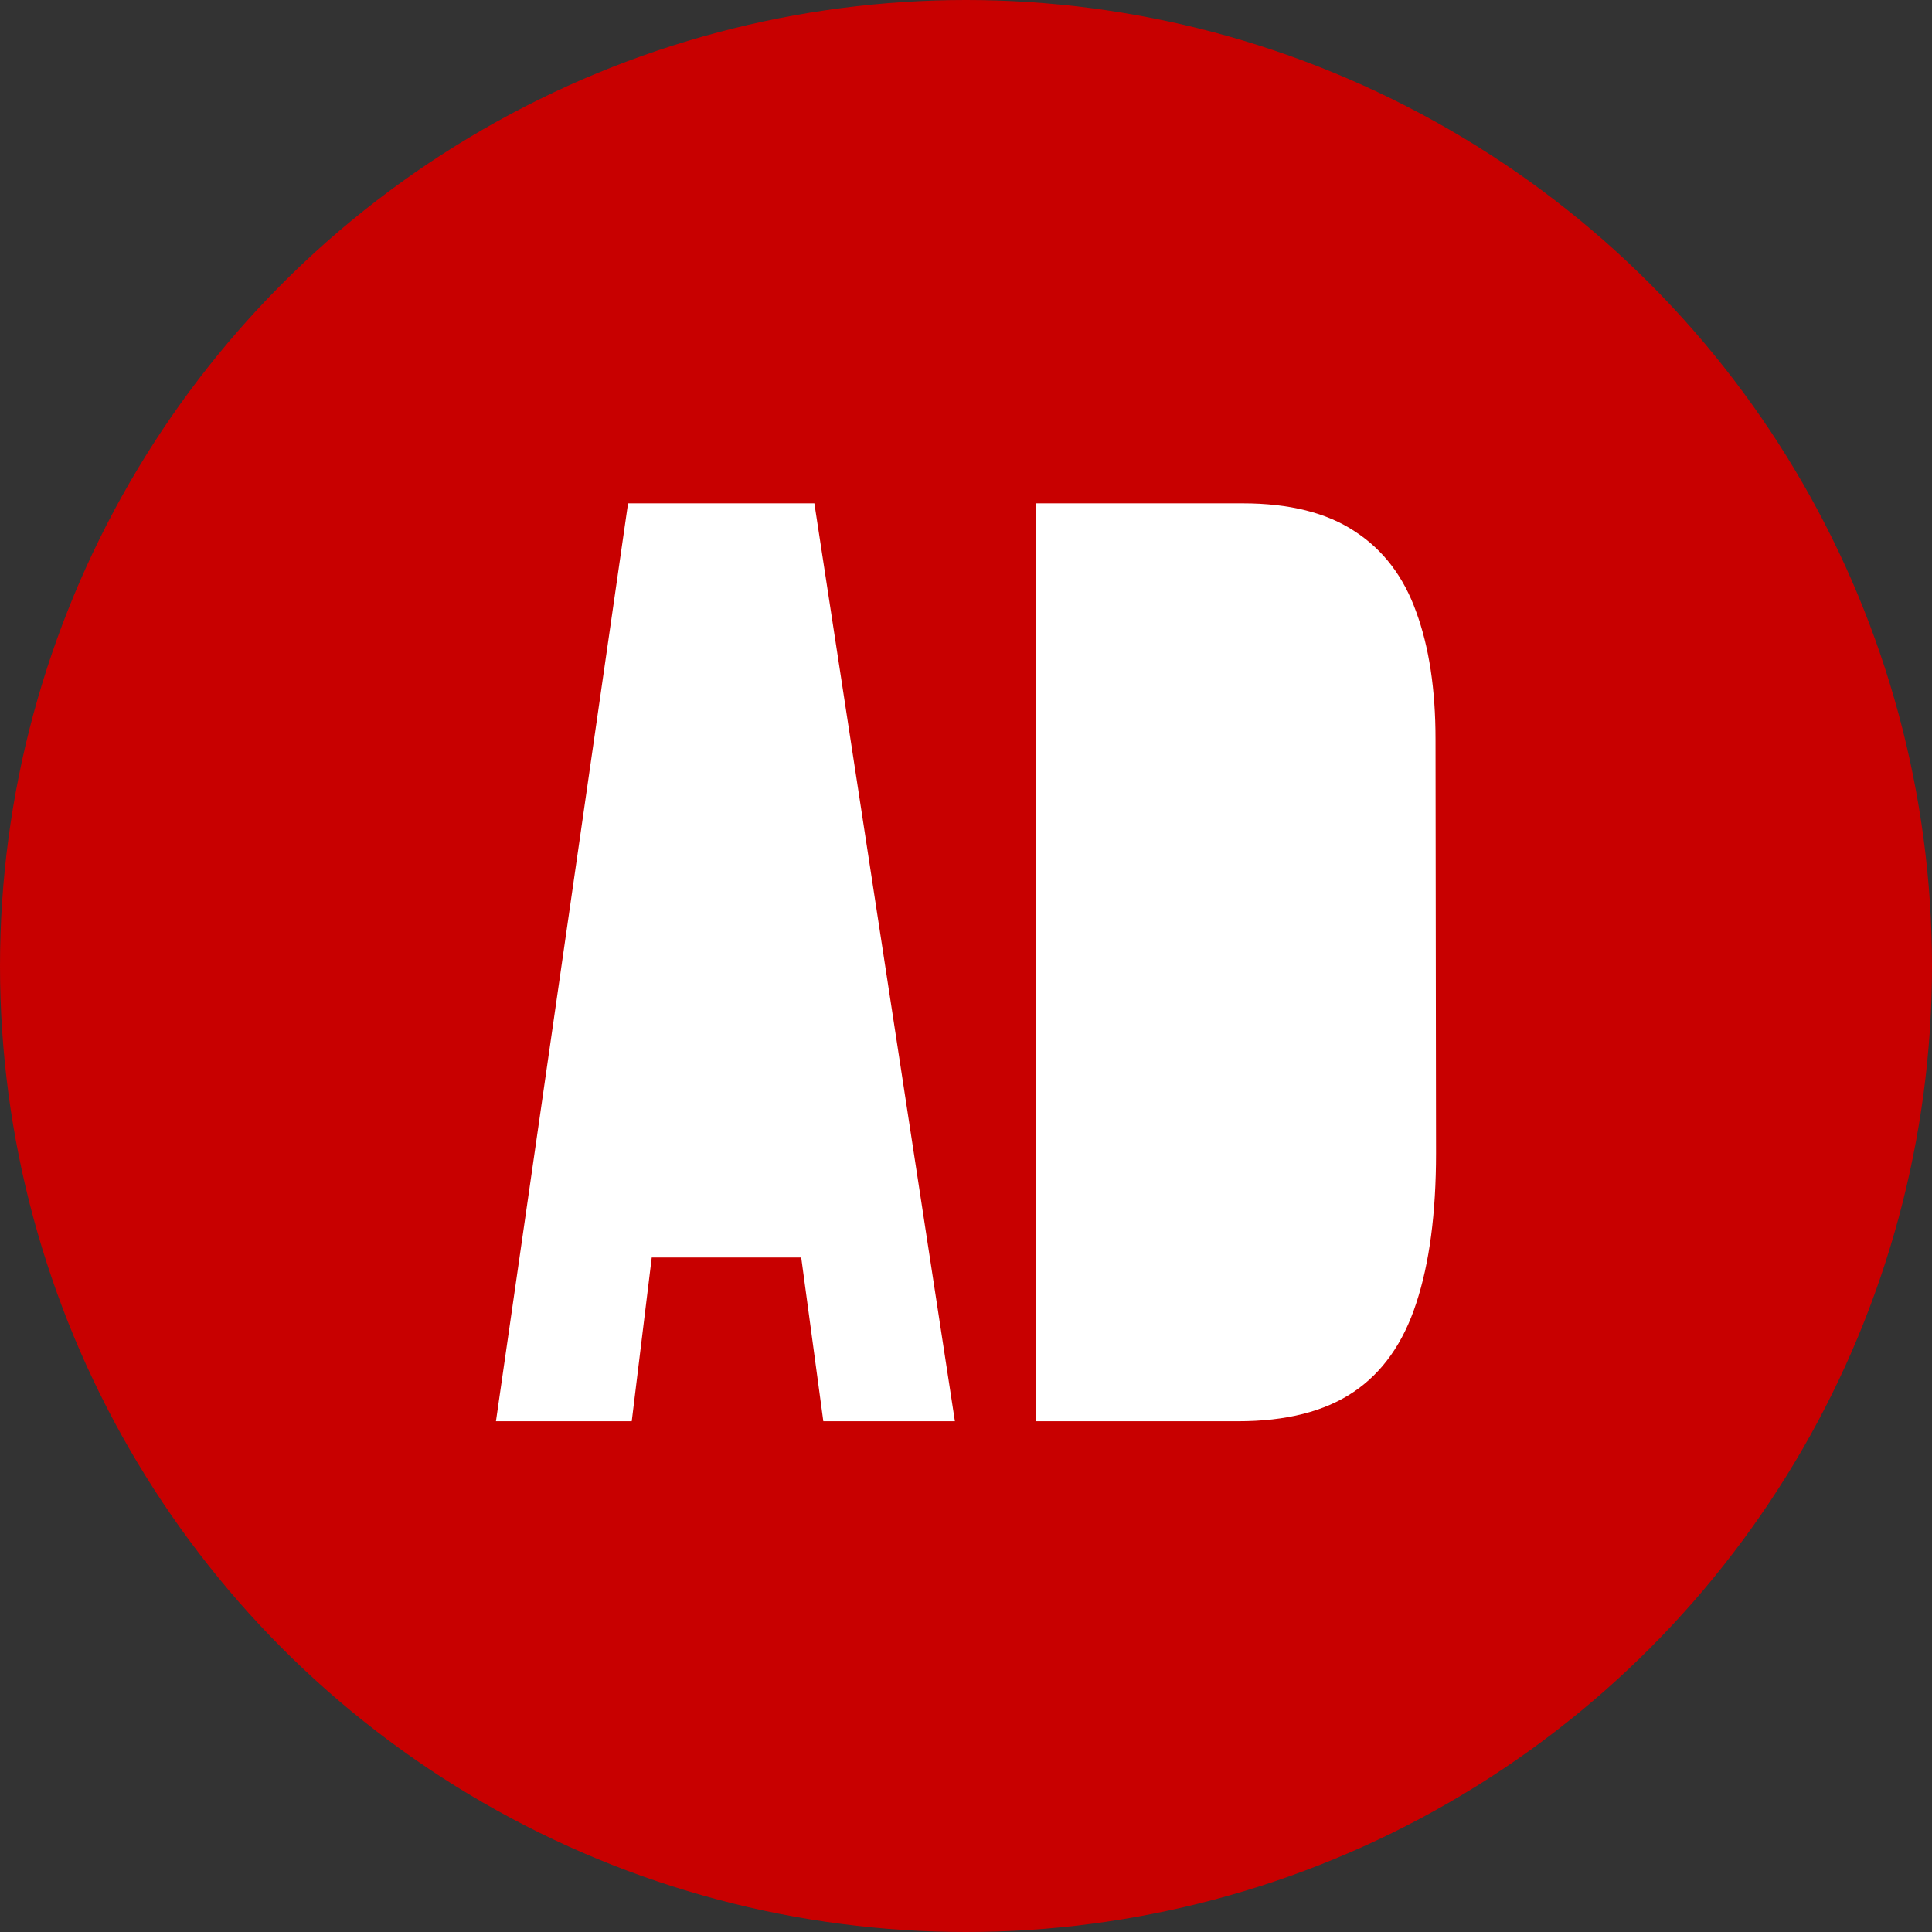
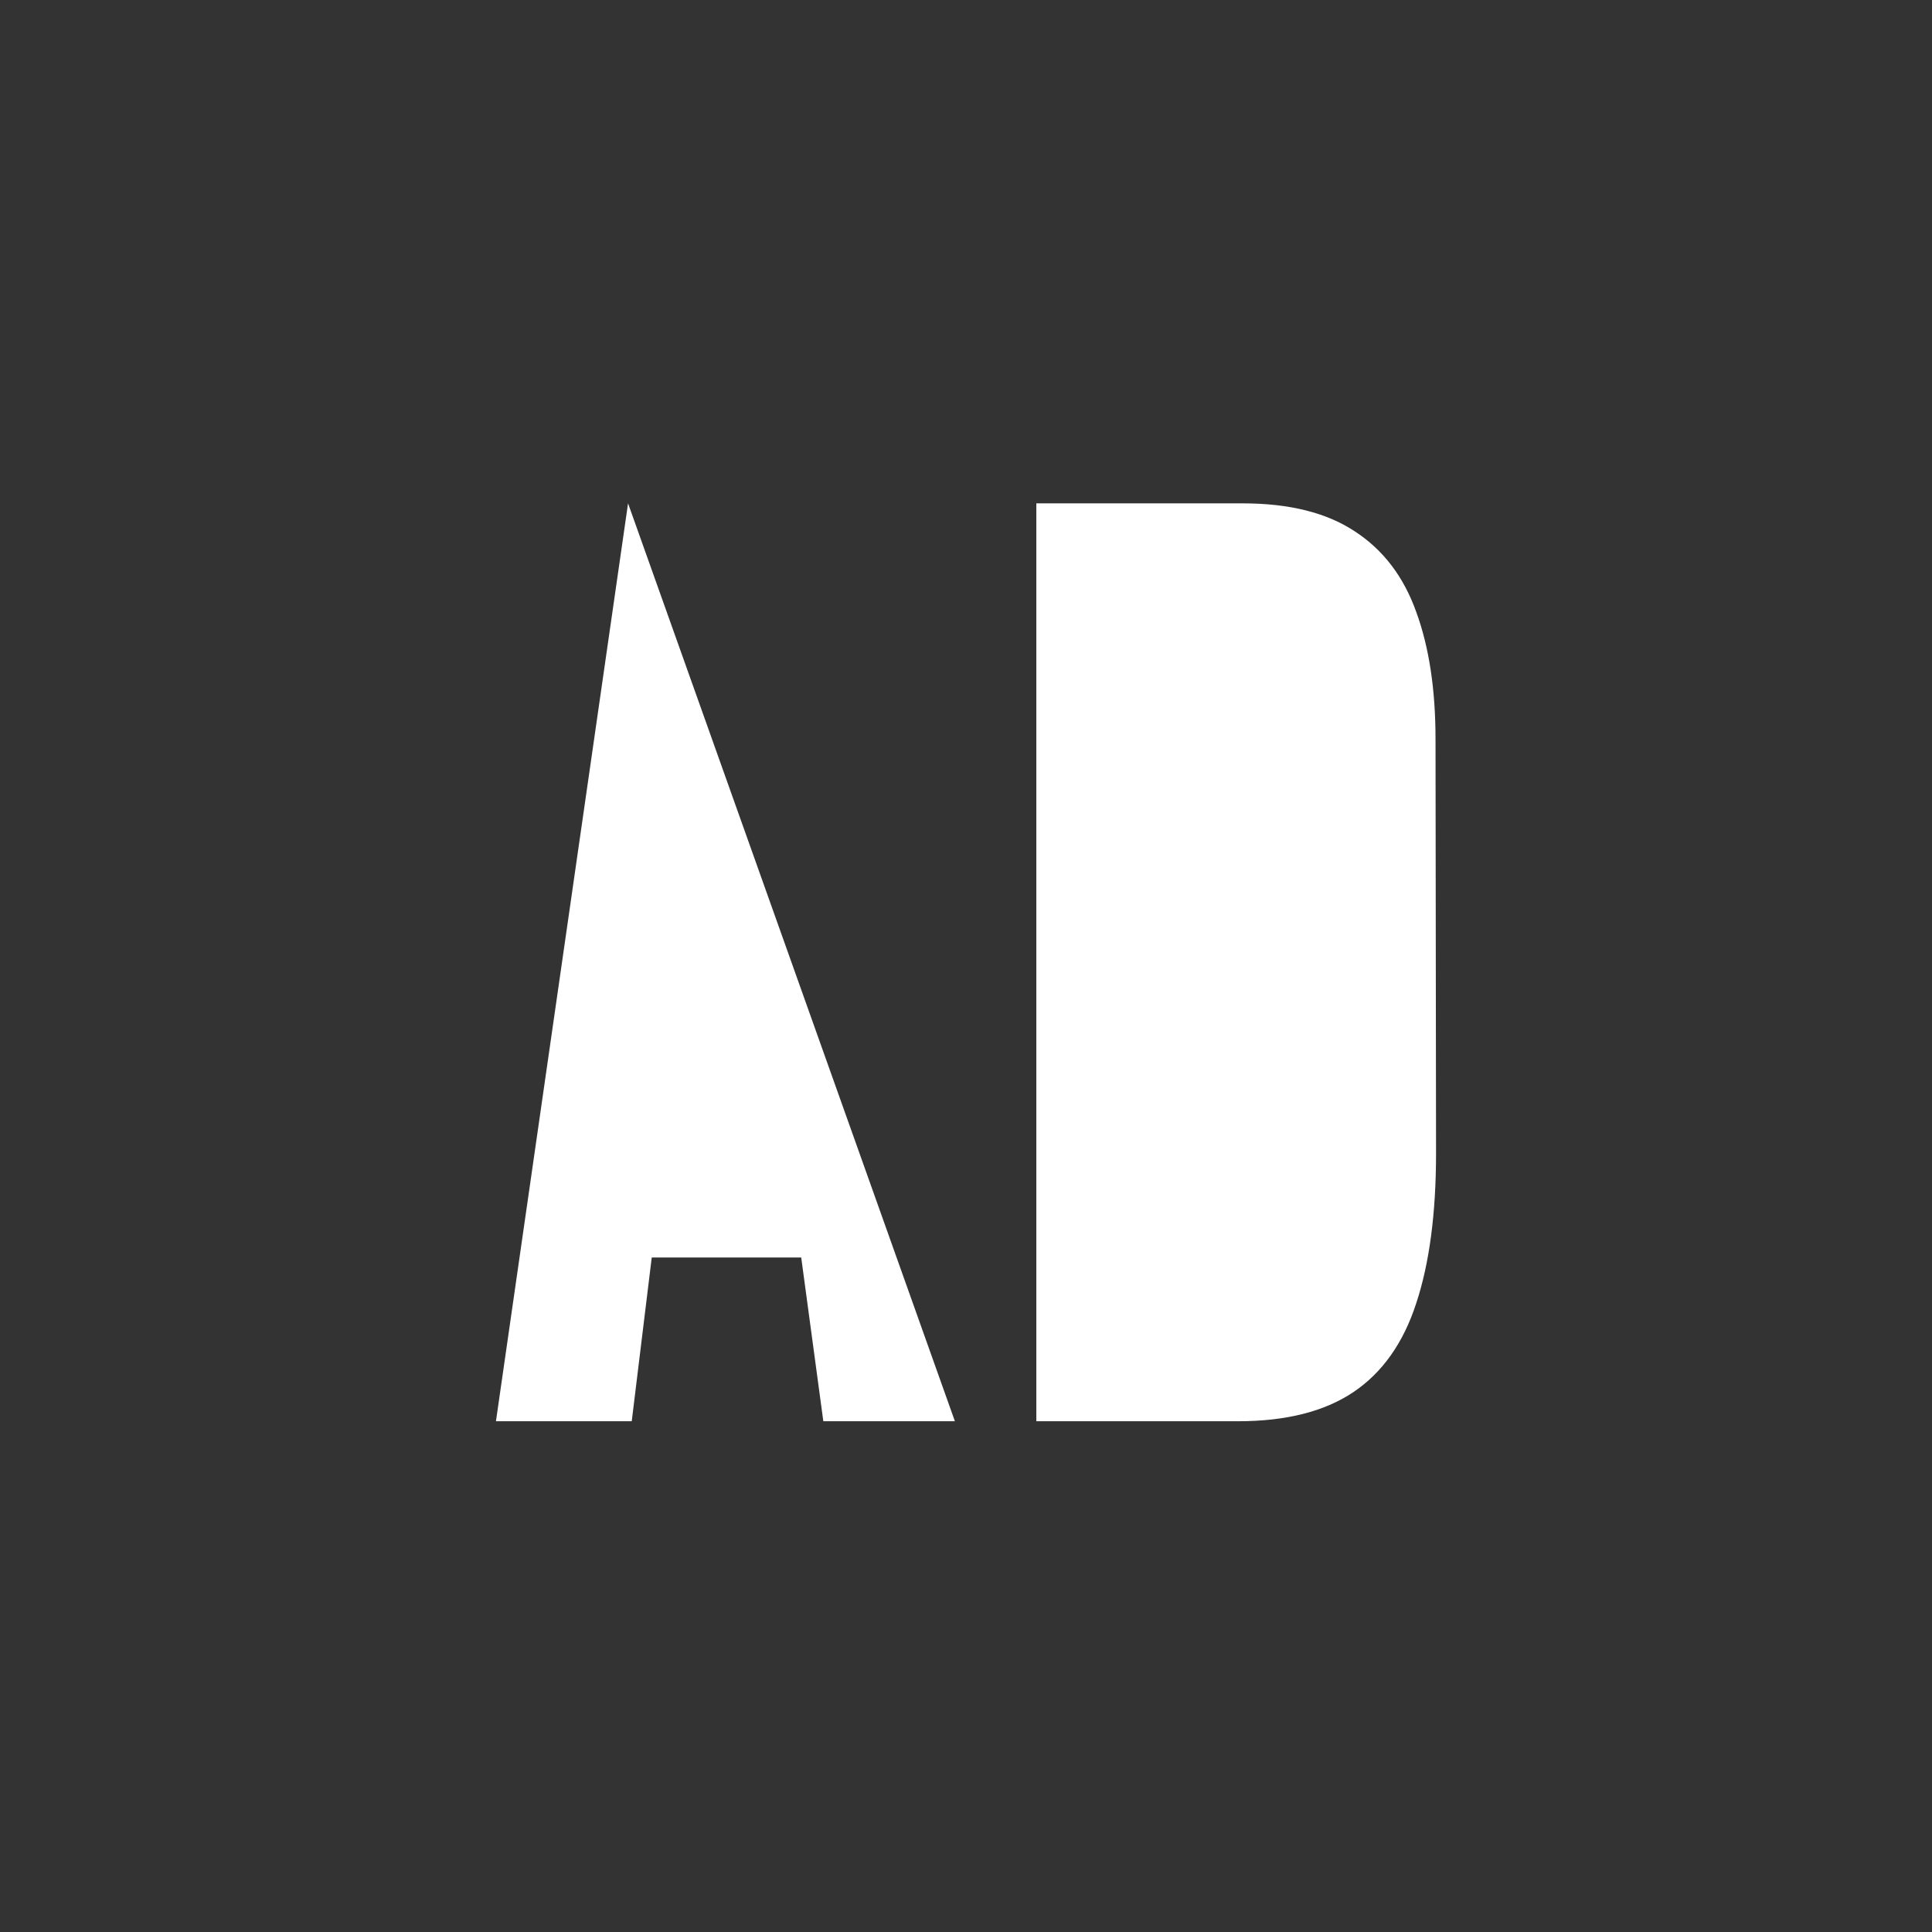
<svg xmlns="http://www.w3.org/2000/svg" width="261" height="261" viewBox="0 0 261 261" fill="none">
  <rect x="0" y="0" width="261" height="261" fill="#333333" stroke="none" />
-   <circle cx="130.5" cy="130.5" r="130.5" fill="#C80000" />
  <path d="M140 192V68H167.882C174.188 68 179.247 69.268 183.059 71.805C186.871 74.294 189.624 77.911 191.318 82.654C193.059 87.398 193.929 93.129 193.929 99.846L194 155.786C194 163.912 193.106 170.676 191.318 176.077C189.576 181.432 186.753 185.424 182.847 188.055C178.941 190.685 173.741 192 167.247 192H140Z" fill="white" />
-   <path d="M67 192L84.846 68H110.016L129 192H111.225L108.239 169.877H88.046L85.344 192H67Z" fill="white" />
+   <path d="M67 192L84.846 68L129 192H111.225L108.239 169.877H88.046L85.344 192H67Z" fill="white" />
</svg>